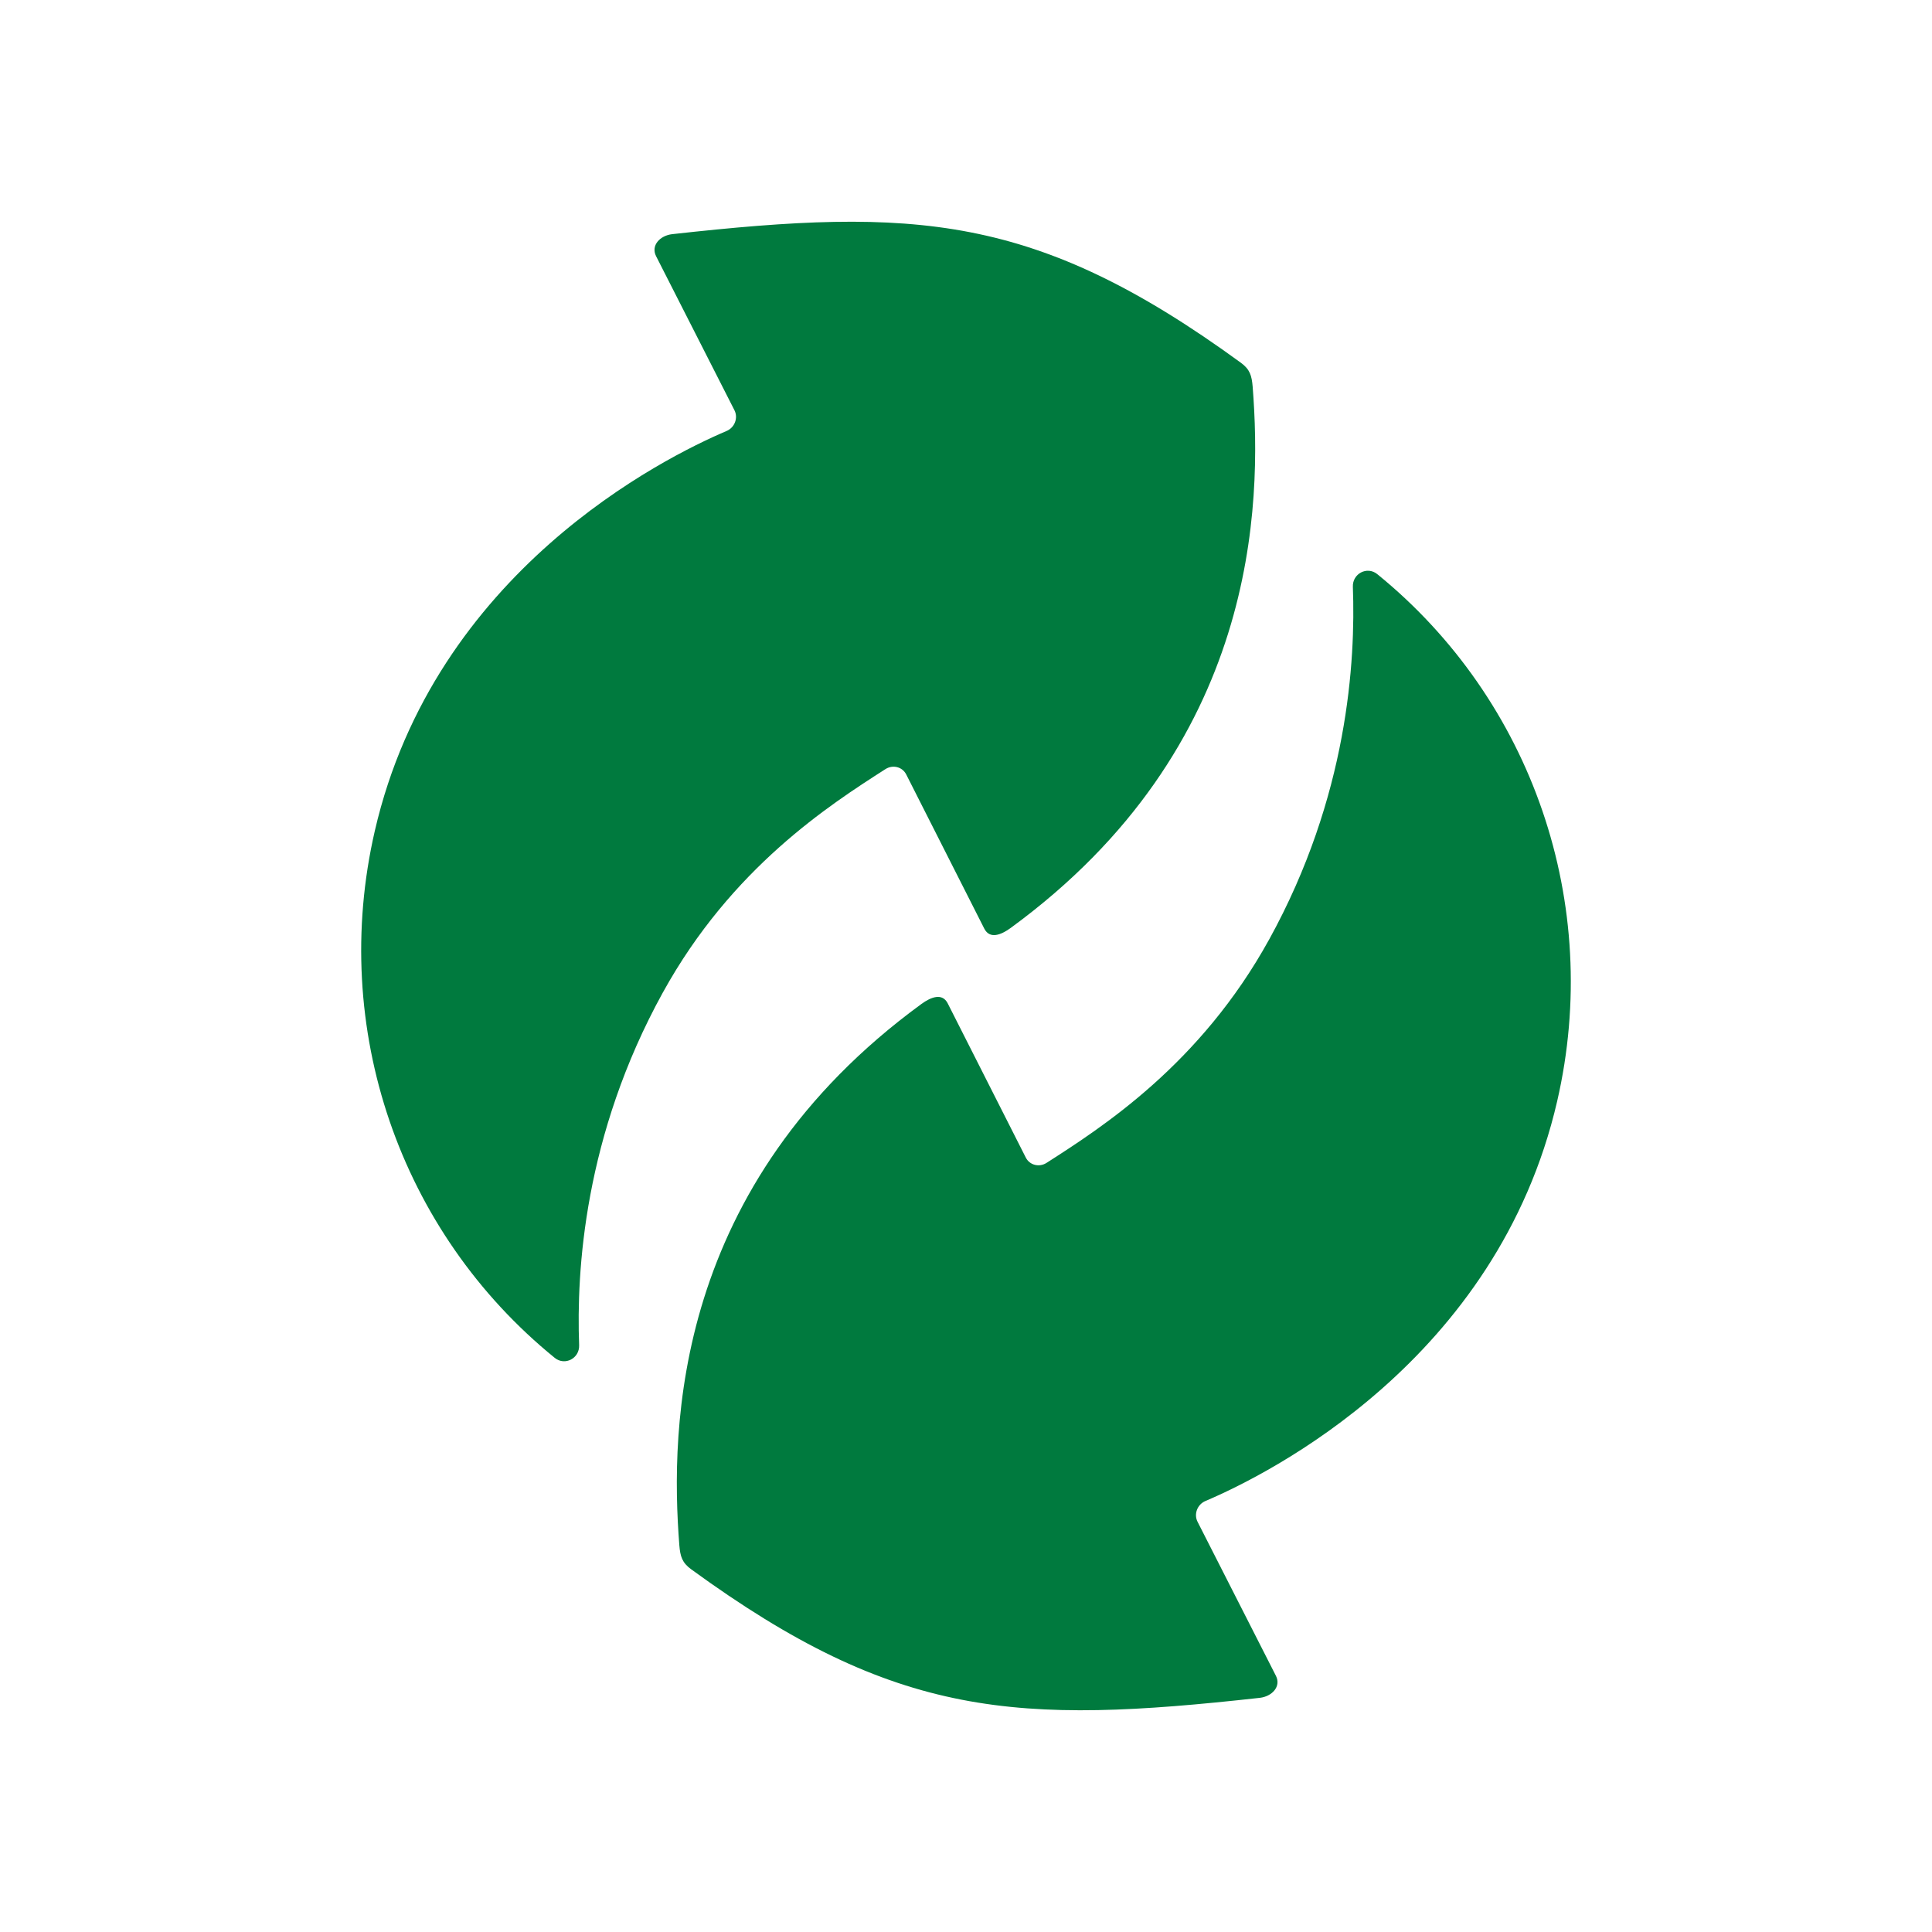
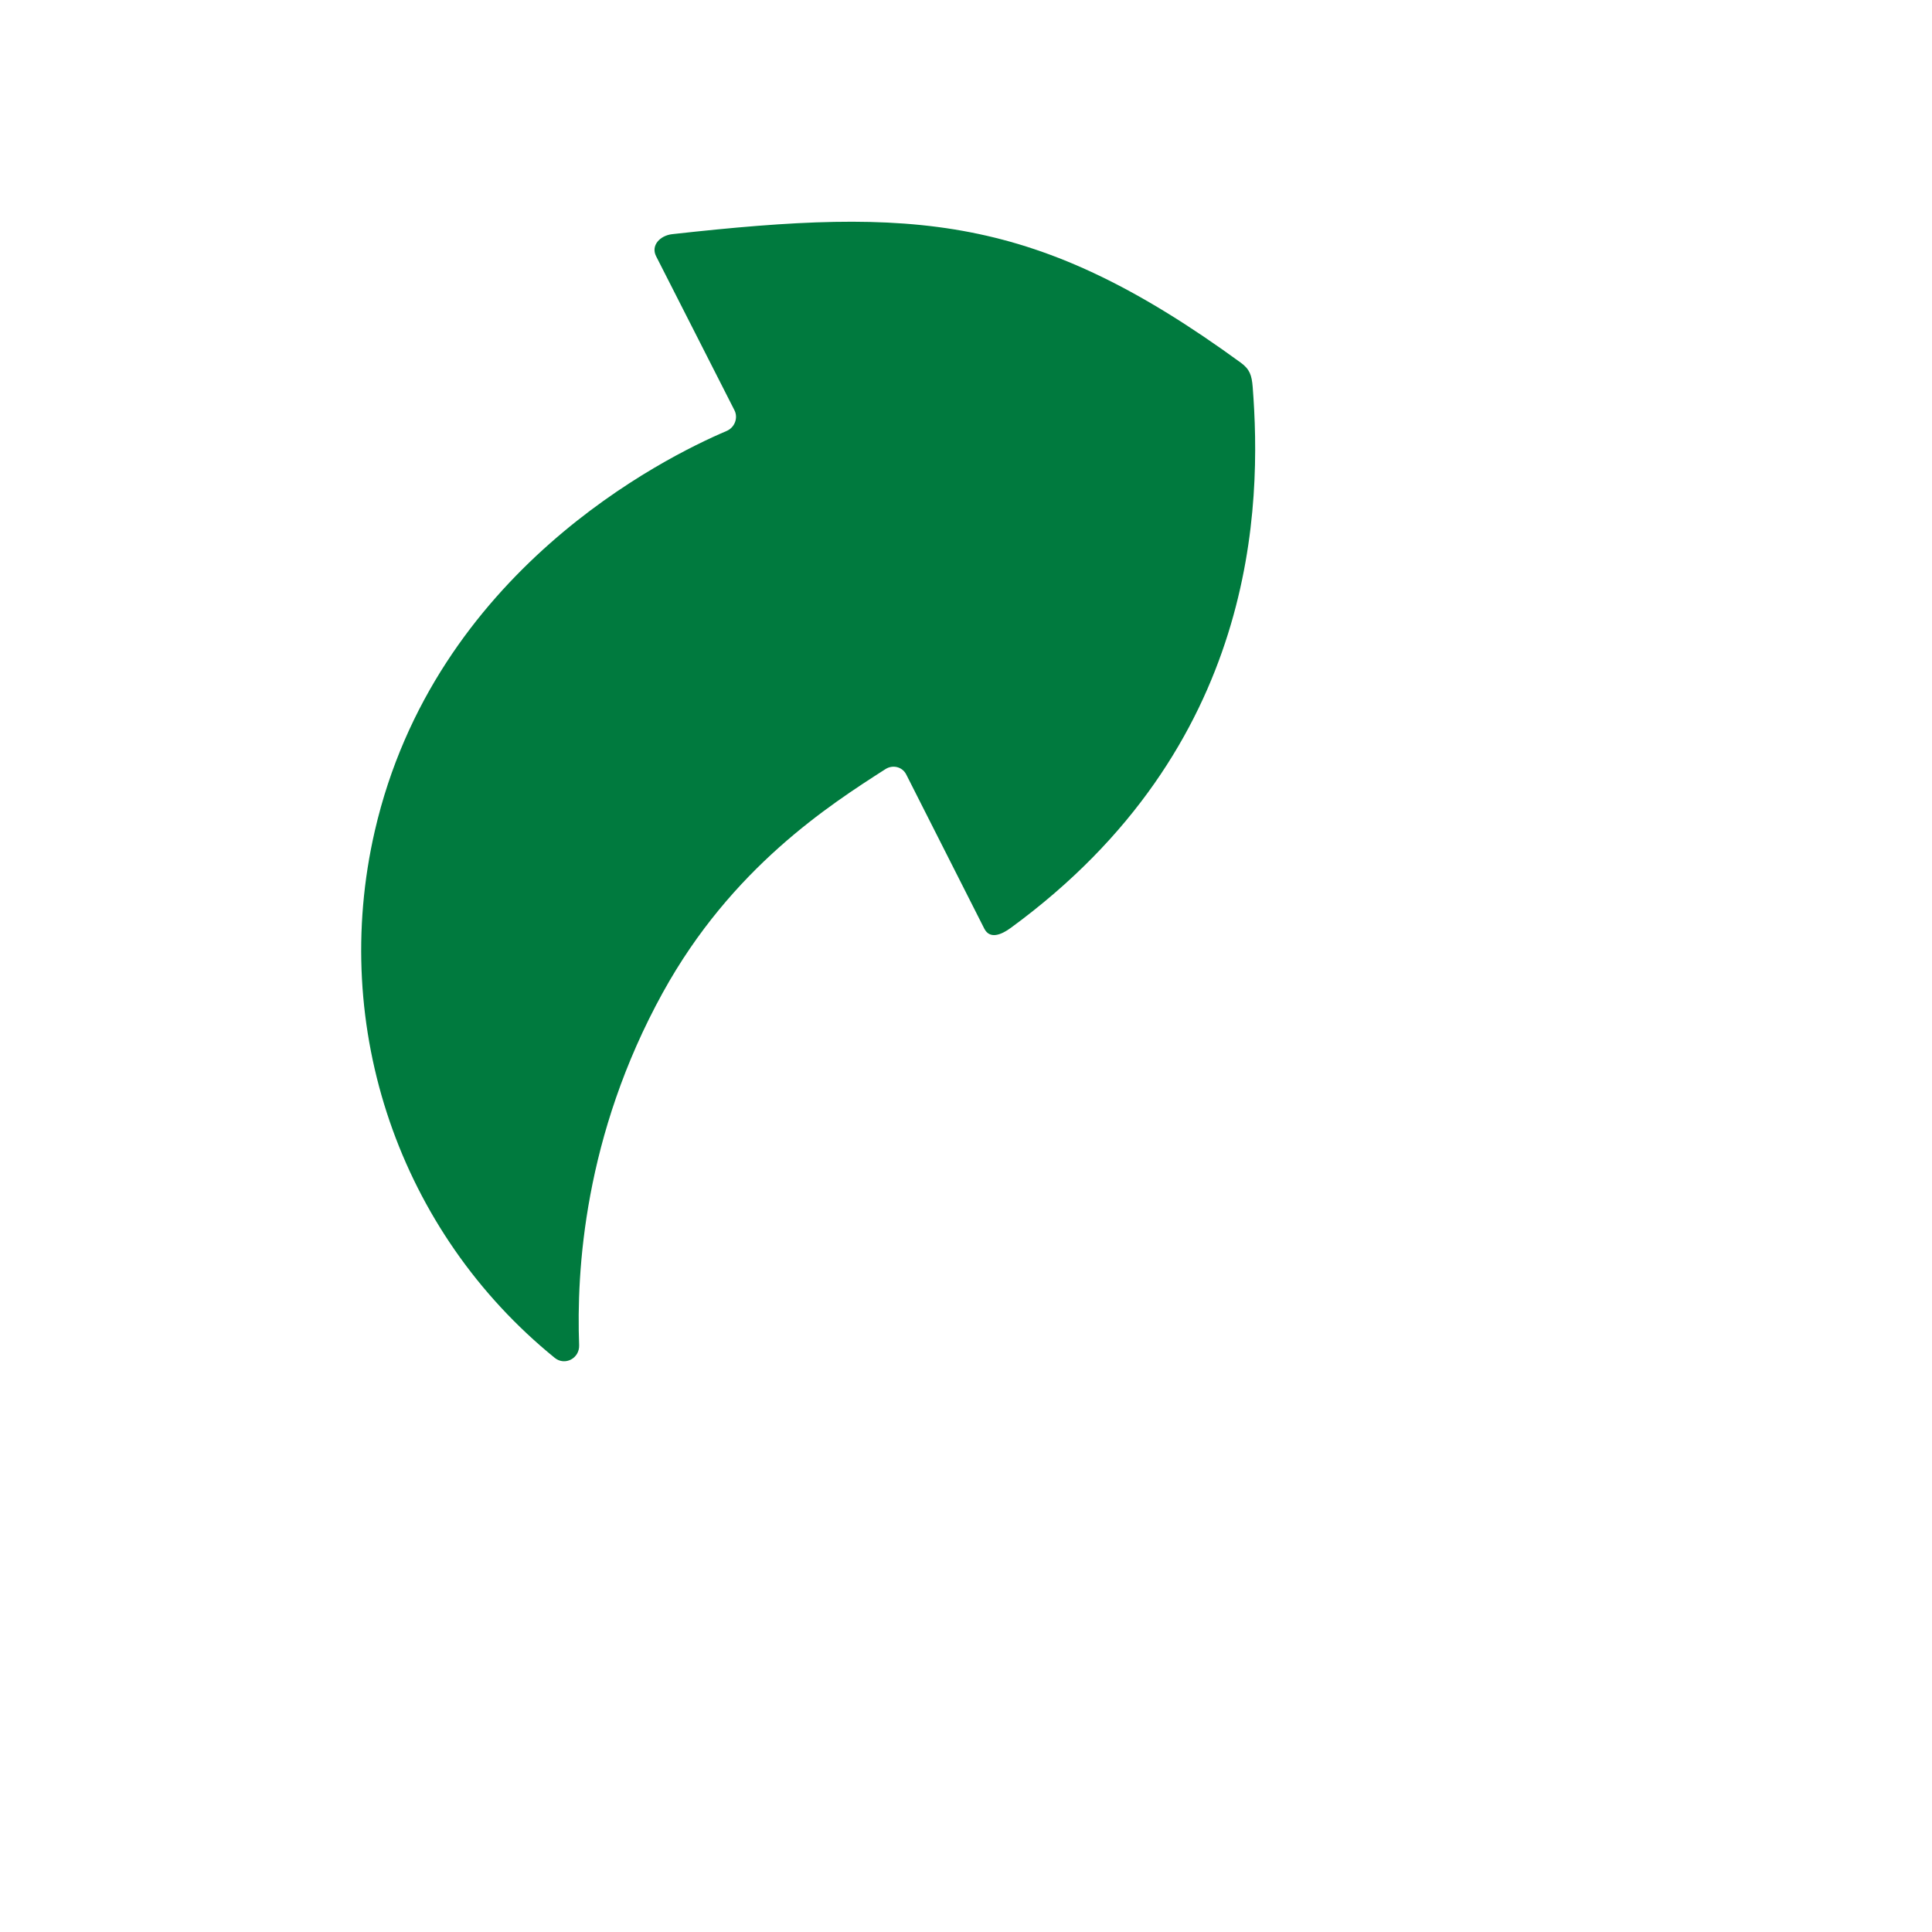
<svg xmlns="http://www.w3.org/2000/svg" viewBox="0 0 85.039 85.039">
  <defs>
    <style>.cls-1{fill:none;}.cls-2{fill:#007a3e;}</style>
  </defs>
  <g id="Boundingbox">
    <rect class="cls-1" x="0" width="85.039" height="85.039" />
  </g>
  <g id="Icons_Artwork">
-     <path class="cls-2" d="m55.862,41.353c-3.026,5.493-7.345,8.261-9.798,9.833-.325.207-.745.099-.913-.235l-3.437-6.788c-.239-.468-.732-.283-1.162.032-10.906,7.972-11.055,18.623-10.651,23.816.041.5.124.773.522,1.063,9.025,6.578,14.368,6.842,25.029,5.658.531-.06.948-.493.71-.967l-3.45-6.782c-.172-.337-.013-.764.35-.916,2.753-1.171,12.844-6.183,15.479-17.598,2.002-8.685-1.098-17.659-7.921-23.199-.446-.36-1.095-.022-1.072.56.121,3.256-.21,9.216-3.685,15.523" />
    <path class="cls-2" d="m29.177,43.686c3.026-5.493,7.345-8.261,9.798-9.833.325-.207.745-.099.913.235l3.437,6.788c.239.468.732.283,1.162-.032,10.906-7.972,11.055-18.623,10.651-23.816-.041-.5-.124-.773-.522-1.063-9.025-6.578-14.368-6.842-25.029-5.658-.531.06-.948.493-.71.967l3.45,6.782c.172.337.013.764-.35.916-2.753,1.171-12.844,6.183-15.479,17.598-2.002,8.685,1.098,17.659,7.921,23.199.446.36,1.095.022,1.072-.56-.121-3.256.21-9.216,3.685-15.523" />
  </g>
</svg>